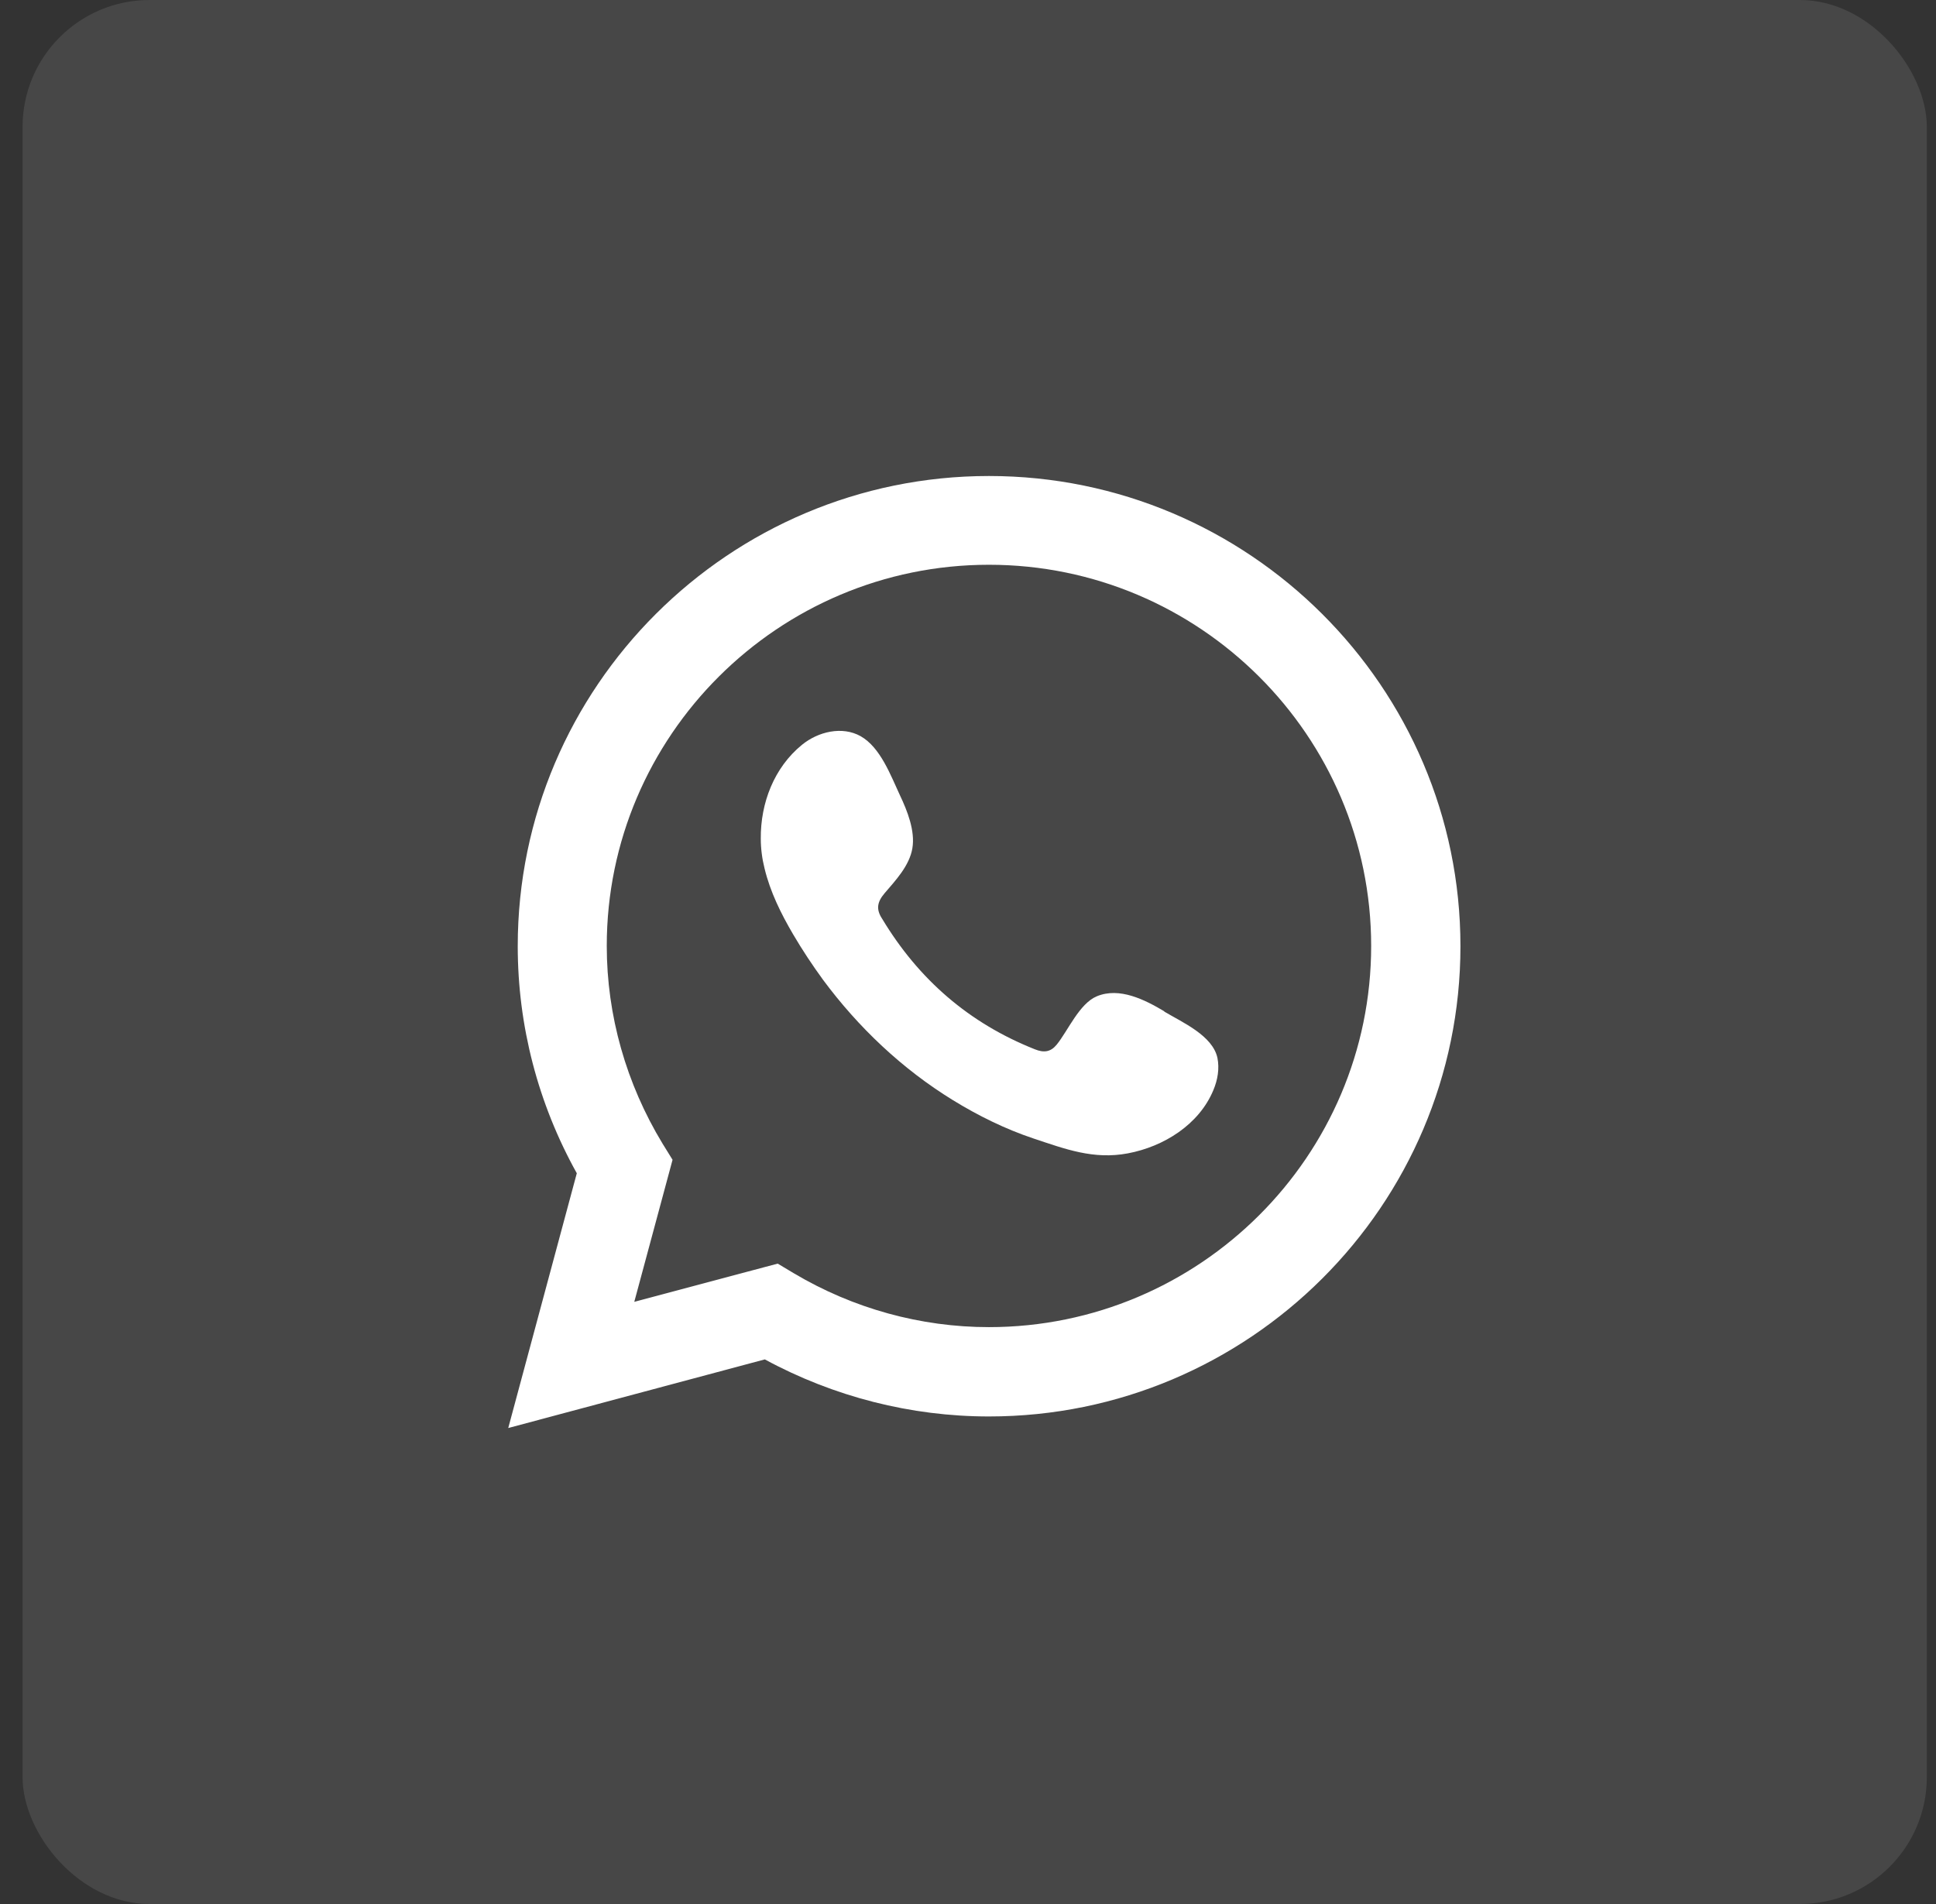
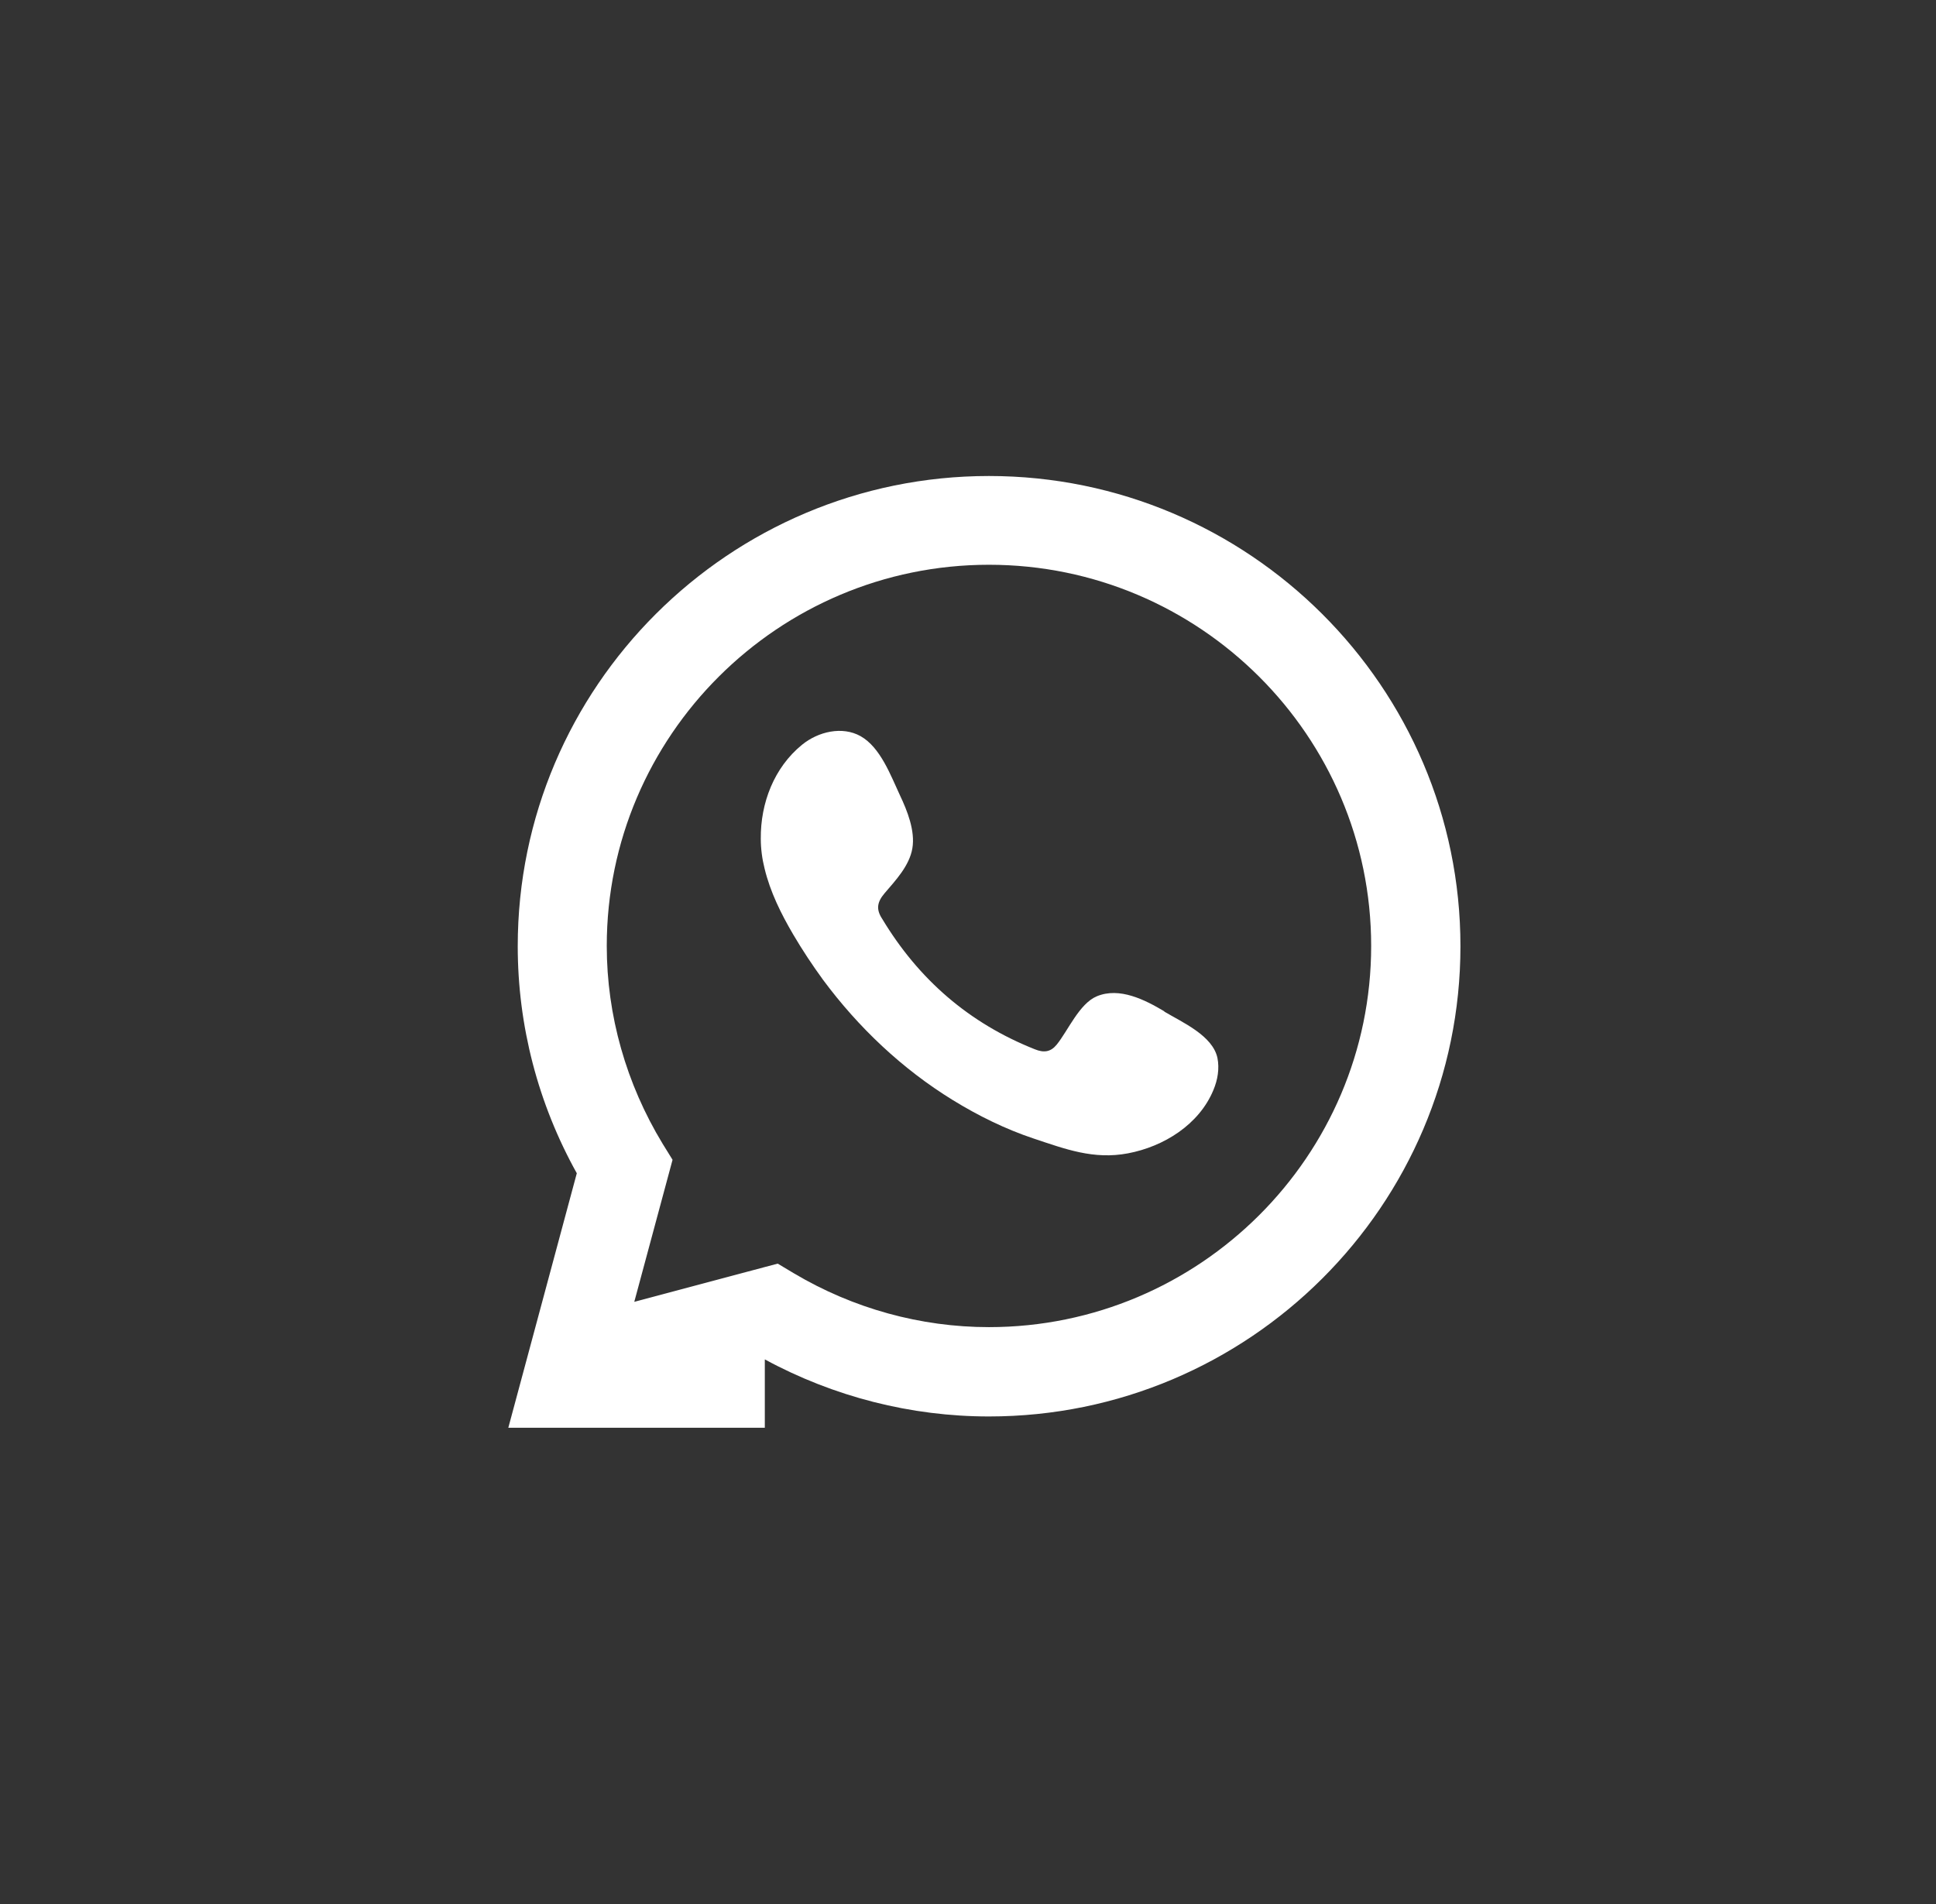
<svg xmlns="http://www.w3.org/2000/svg" width="61" height="60" viewBox="0 0 61 60" fill="none">
  <rect x="0" y="0" width="61" height="60" fill="#333333" stroke="none" />
-   <rect opacity="0.1" x="0.711" width="60" height="60" rx="4" fill="white" />
-   <path d="M16.016 44.992L18.174 36.972C16.951 34.777 16.313 32.319 16.313 29.818C16.313 21.646 22.976 15 31.16 15C39.344 15 46.016 21.646 46.016 29.818C46.016 37.989 39.353 44.636 31.16 44.636C28.704 44.636 26.273 44.017 24.098 42.838L16.016 45V44.992ZM24.506 39.821L25.016 40.126C26.885 41.236 29.01 41.821 31.16 41.821C37.797 41.821 43.203 36.43 43.203 29.809C43.203 23.189 37.797 17.797 31.16 17.797C24.523 17.797 19.118 23.189 19.118 29.809C19.118 31.996 19.73 34.15 20.877 36.04L21.191 36.548L19.985 41.024L24.497 39.821H24.506Z" fill="white" />
+   <path d="M16.016 44.992L18.174 36.972C16.951 34.777 16.313 32.319 16.313 29.818C16.313 21.646 22.976 15 31.16 15C39.344 15 46.016 21.646 46.016 29.818C46.016 37.989 39.353 44.636 31.16 44.636C28.704 44.636 26.273 44.017 24.098 42.838V44.992ZM24.506 39.821L25.016 40.126C26.885 41.236 29.01 41.821 31.16 41.821C37.797 41.821 43.203 36.43 43.203 29.809C43.203 23.189 37.797 17.797 31.16 17.797C24.523 17.797 19.118 23.189 19.118 29.809C19.118 31.996 19.73 34.15 20.877 36.04L21.191 36.548L19.985 41.024L24.497 39.821H24.506Z" fill="white" />
  <path fill-rule="evenodd" clip-rule="evenodd" d="M36.685 31.869C36.073 31.505 35.274 31.098 34.56 31.395C34.008 31.624 33.651 32.48 33.294 32.92C33.107 33.149 32.894 33.183 32.605 33.065C30.532 32.242 28.942 30.861 27.795 28.953C27.6 28.657 27.634 28.428 27.872 28.148C28.22 27.741 28.654 27.283 28.747 26.732C28.84 26.181 28.586 25.546 28.356 25.062C28.067 24.444 27.744 23.553 27.115 23.198C26.537 22.875 25.781 23.053 25.271 23.469C24.387 24.189 23.962 25.308 23.971 26.427C23.971 26.741 24.013 27.063 24.09 27.368C24.268 28.106 24.608 28.792 24.991 29.445C25.28 29.937 25.594 30.411 25.934 30.878C27.047 32.378 28.424 33.684 30.022 34.667C30.821 35.158 31.679 35.582 32.571 35.879C33.566 36.21 34.458 36.549 35.537 36.345C36.668 36.133 37.781 35.438 38.231 34.353C38.367 34.031 38.427 33.675 38.359 33.336C38.206 32.632 37.254 32.217 36.685 31.878V31.869Z" fill="white" />
</svg>